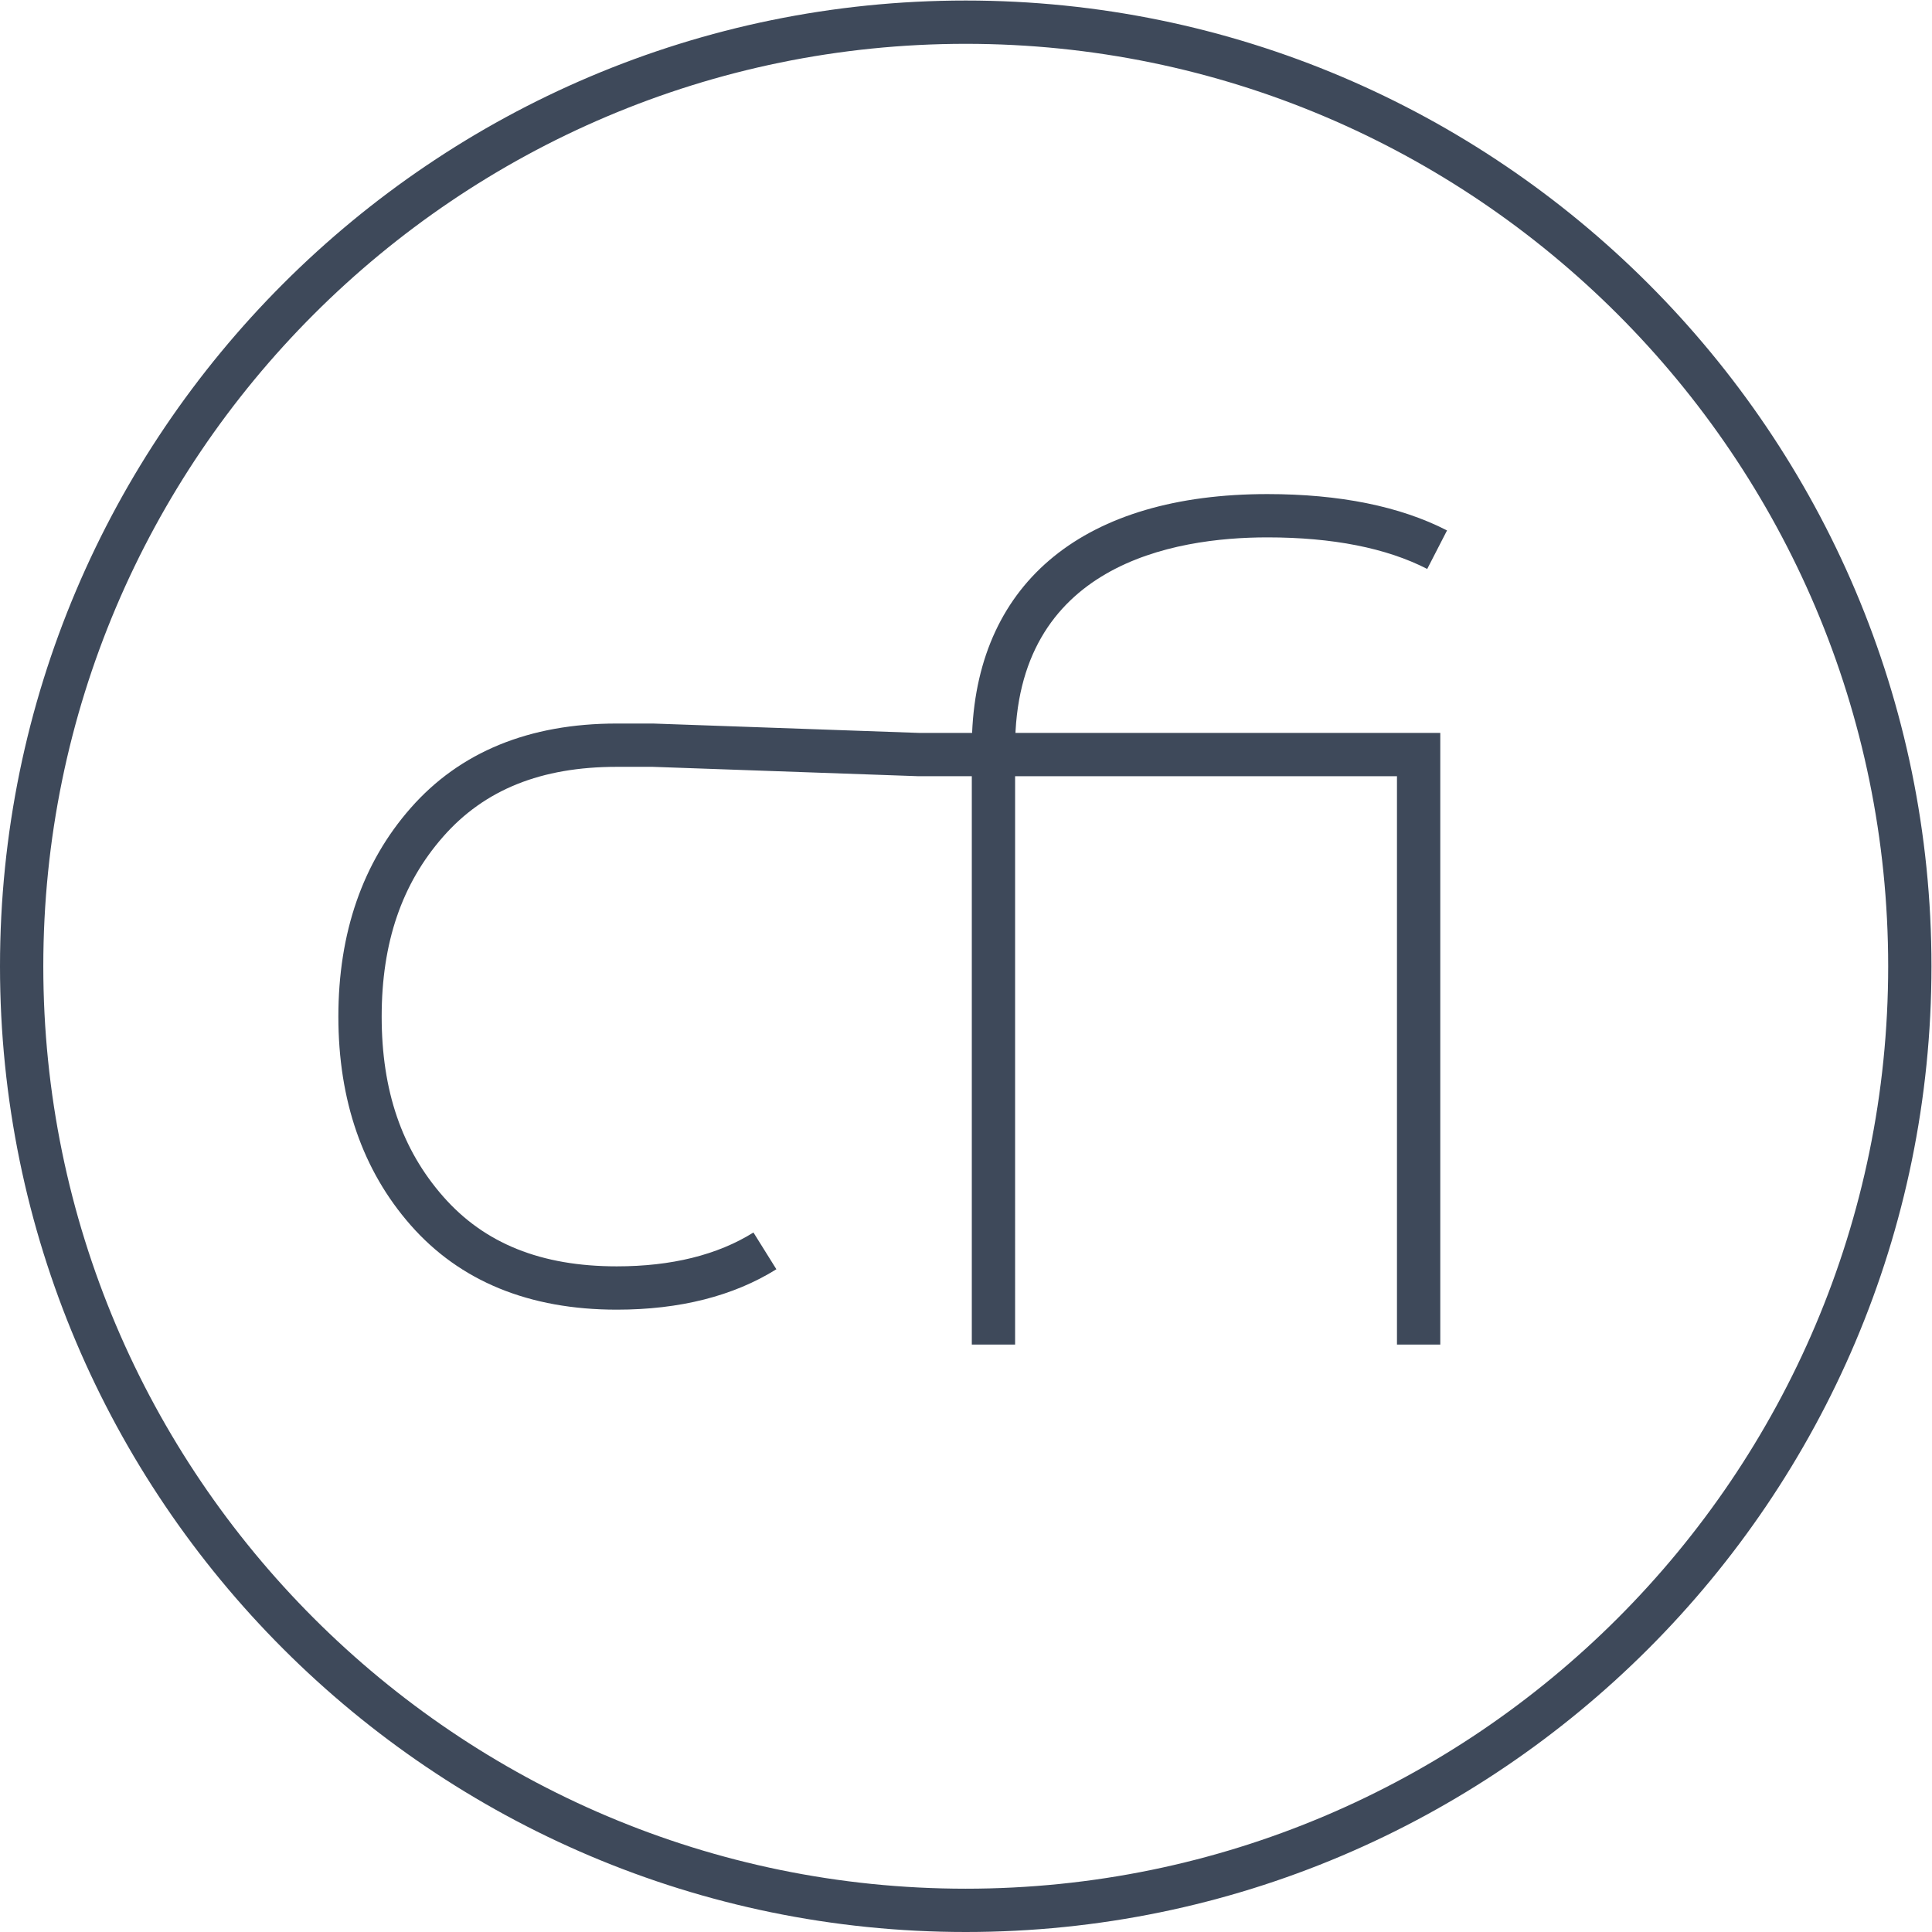
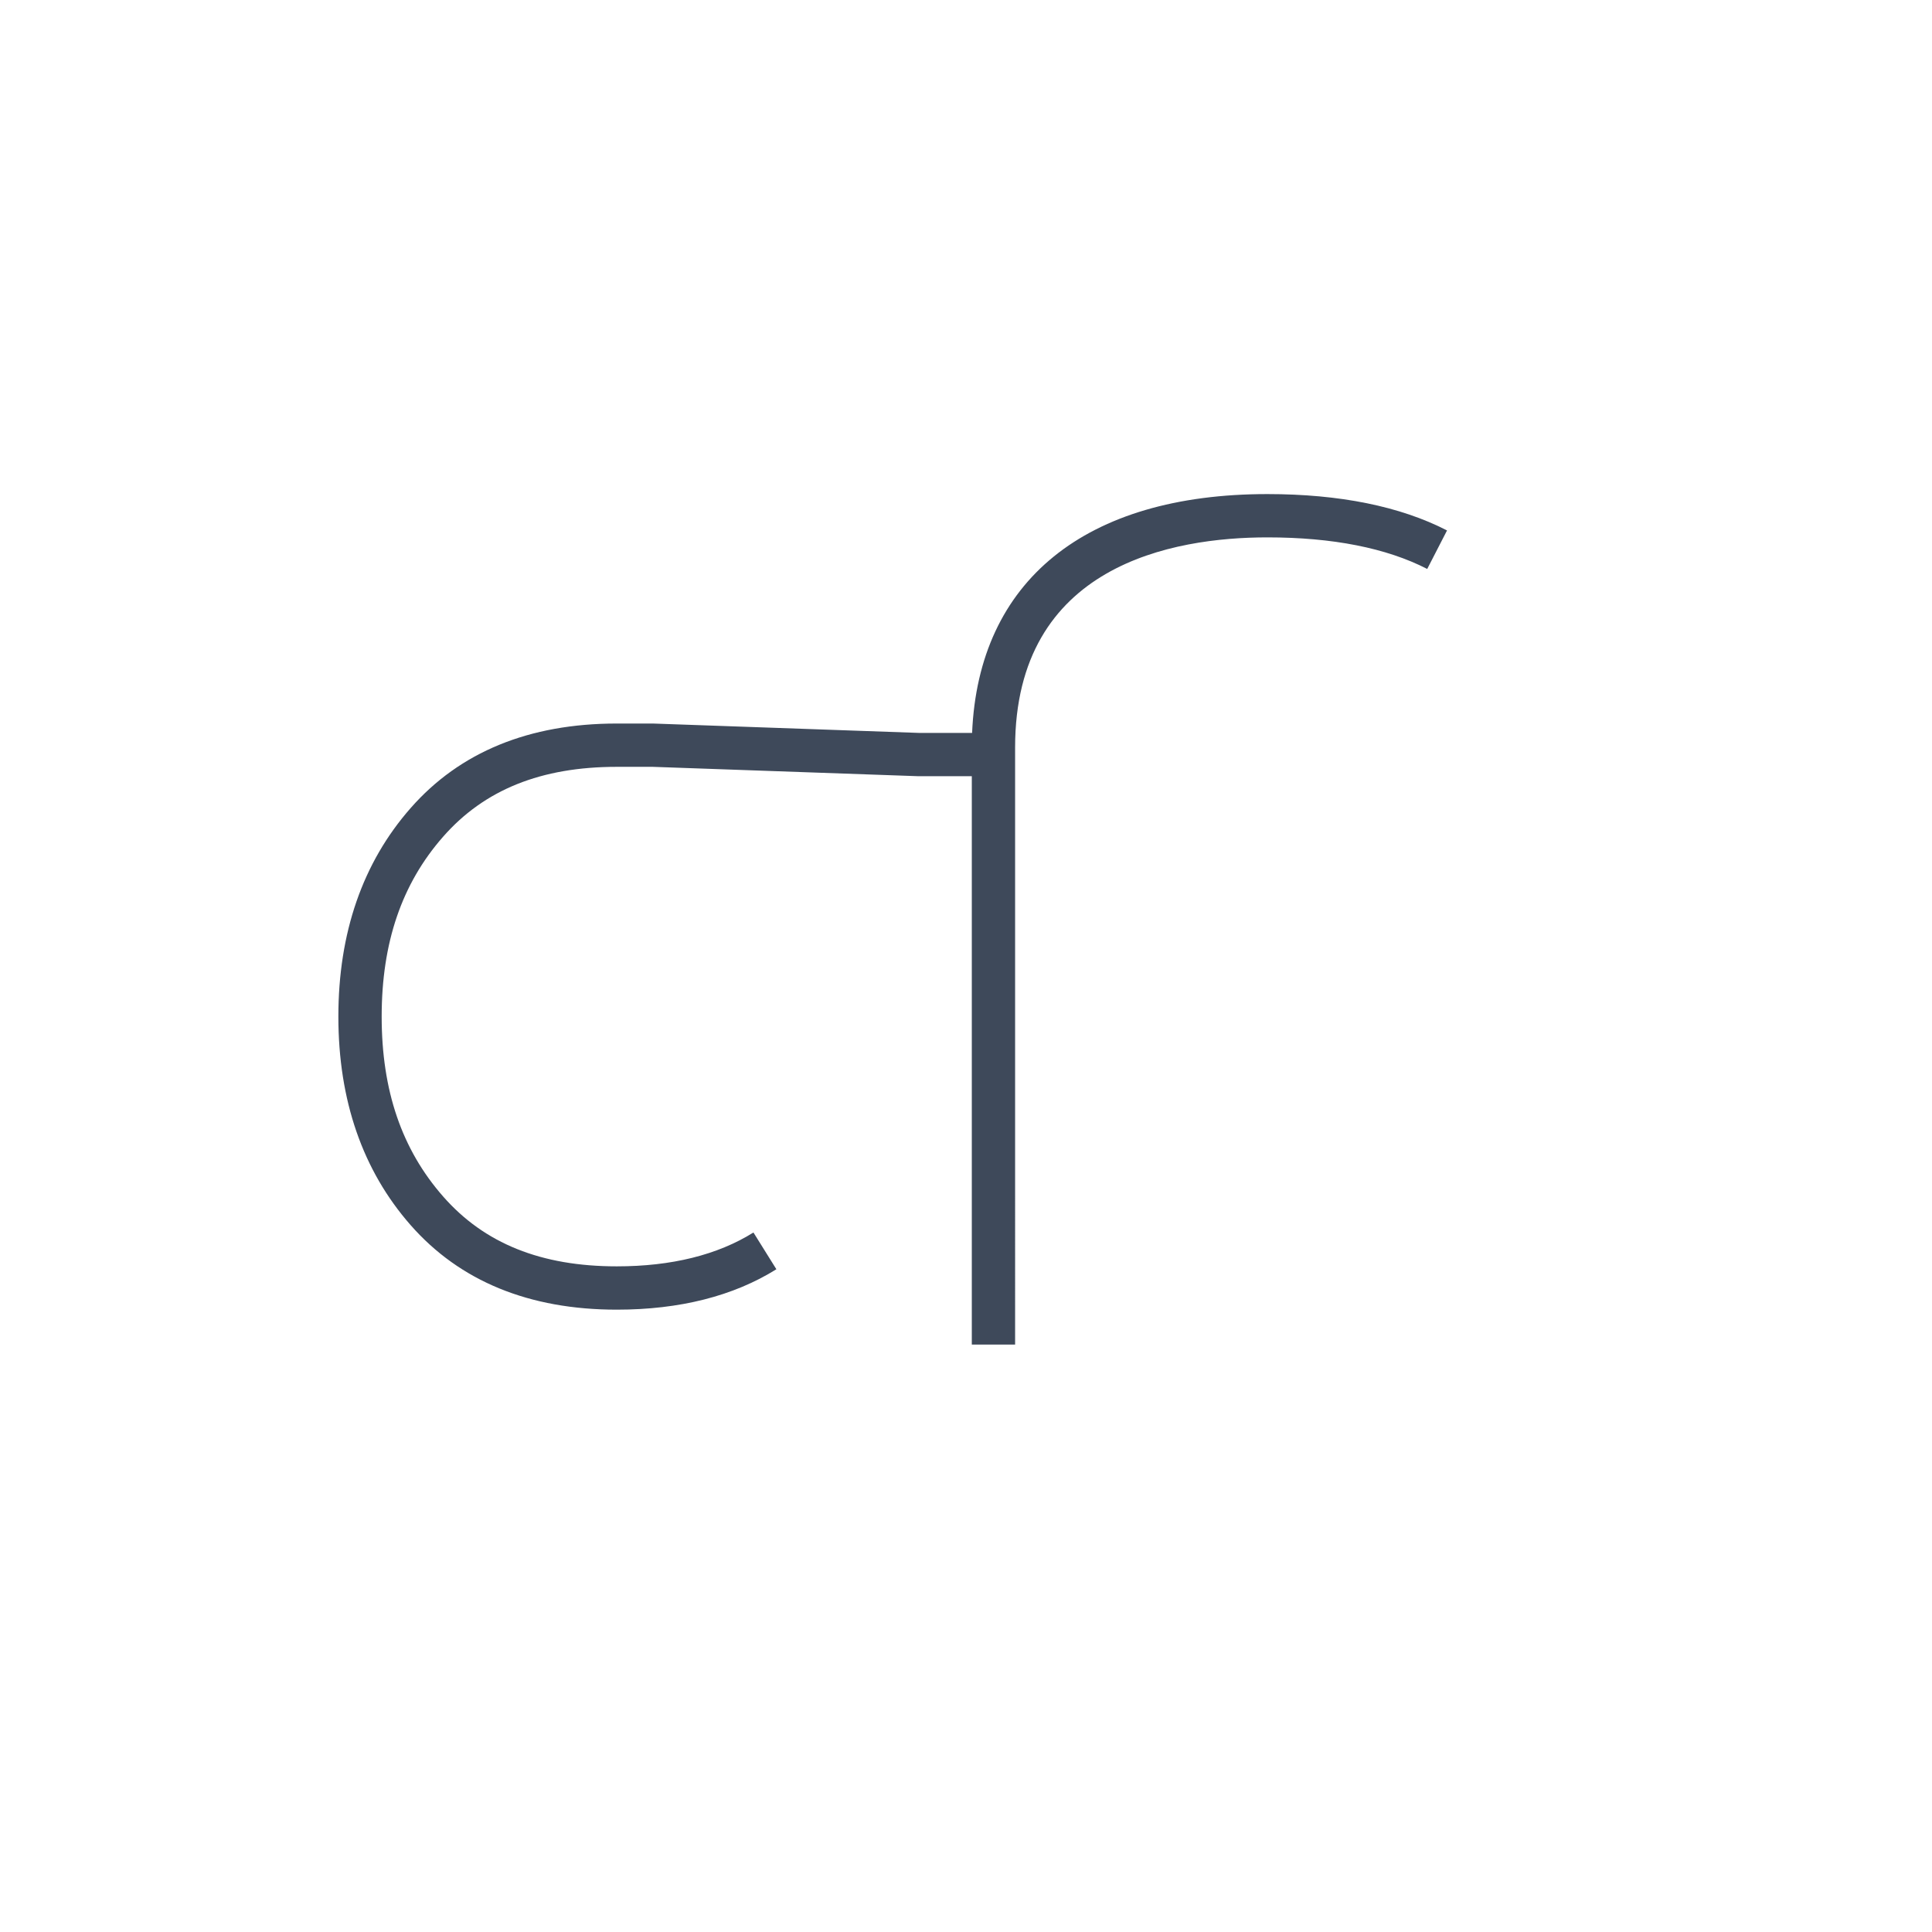
<svg xmlns="http://www.w3.org/2000/svg" xmlns:ns1="http://sodipodi.sourceforge.net/DTD/sodipodi-0.dtd" xmlns:ns2="http://www.inkscape.org/namespaces/inkscape" viewBox="0 0 204.733 204.733" height="204.733" width="204.733" xml:space="preserve" id="svg2" version="1.1" ns1:docname="cfi-logo-symbol-blue.svg" ns2:version="1.2.1 (9c6d41e410, 2022-07-14)">
  <defs id="defs6" />
  <g transform="matrix(1.333,0,0,-1.333,0,204.733)" id="g10" style="fill:#3e495a;fill-opacity:1">
    <g transform="scale(0.1)" id="g12" style="fill:#3e495a;fill-opacity:1">
-       <path id="path14" style="fill:#3e495a;fill-opacity:1;fill-rule:nonzero;stroke:none" d="m 767.738,1501.04 c -404.343,0 -733.316,-328.96 -733.316,-733.306 0,-404.343 328.973,-733.312 733.316,-733.312 404.342,0 733.302,328.969 733.302,733.312 0,404.346 -328.96,733.306 -733.302,733.306 z M 767.738,0 C 344.398,0 0,344.398 0,767.734 c 0,423.326 344.398,767.726 767.738,767.726 423.322,0 767.722,-344.4 767.722,-767.726 C 1535.46,344.398 1191.06,0 767.738,0" />
      <path id="path16" style="fill:#3e495a;fill-opacity:1;fill-rule:nonzero;stroke:none" d="m 806.98,466.988 h -34.421 v 451.825 h -42.344 l -211.731,7.472 -28.152,-0.015 c -60.137,0 -105.293,-18.168 -138.059,-55.54 -32.871,-37.421 -48.855,-84.195 -48.855,-143.019 0,-58.773 15.984,-105.547 48.855,-142.996 32.766,-37.375 77.938,-55.543 138.059,-55.543 43.496,0 80.051,9.051 108.633,26.91 l 18.23,-29.211 c -34.136,-21.32 -76.824,-32.133 -126.863,-32.133 -69.644,0 -124.812,22.633 -163.949,67.27 -38.082,43.39 -57.391,99.144 -57.391,165.703 0,66.605 19.309,122.359 57.403,165.723 39.125,44.629 94.281,67.261 163.937,67.261 h 28.77 l 211.726,-7.465 41.969,0.012 c 5.058,120.858 89.984,189.858 234.733,189.858 57.45,0 105.49,-9.72 142.82,-28.9 l -15.75,-30.62 c -32.4,16.65 -75.15,25.1 -127.07,25.1 -74.893,0 -200.55,-21.71 -200.55,-167.051 V 466.988" />
-       <path id="path18" style="fill:#3e495a;fill-opacity:1;fill-rule:nonzero;stroke:none" d="m 1144.98,466.988 h -34.43 V 918.813 H 778.711 v 34.429 H 1144.98 V 466.988" />
    </g>
  </g>
</svg>